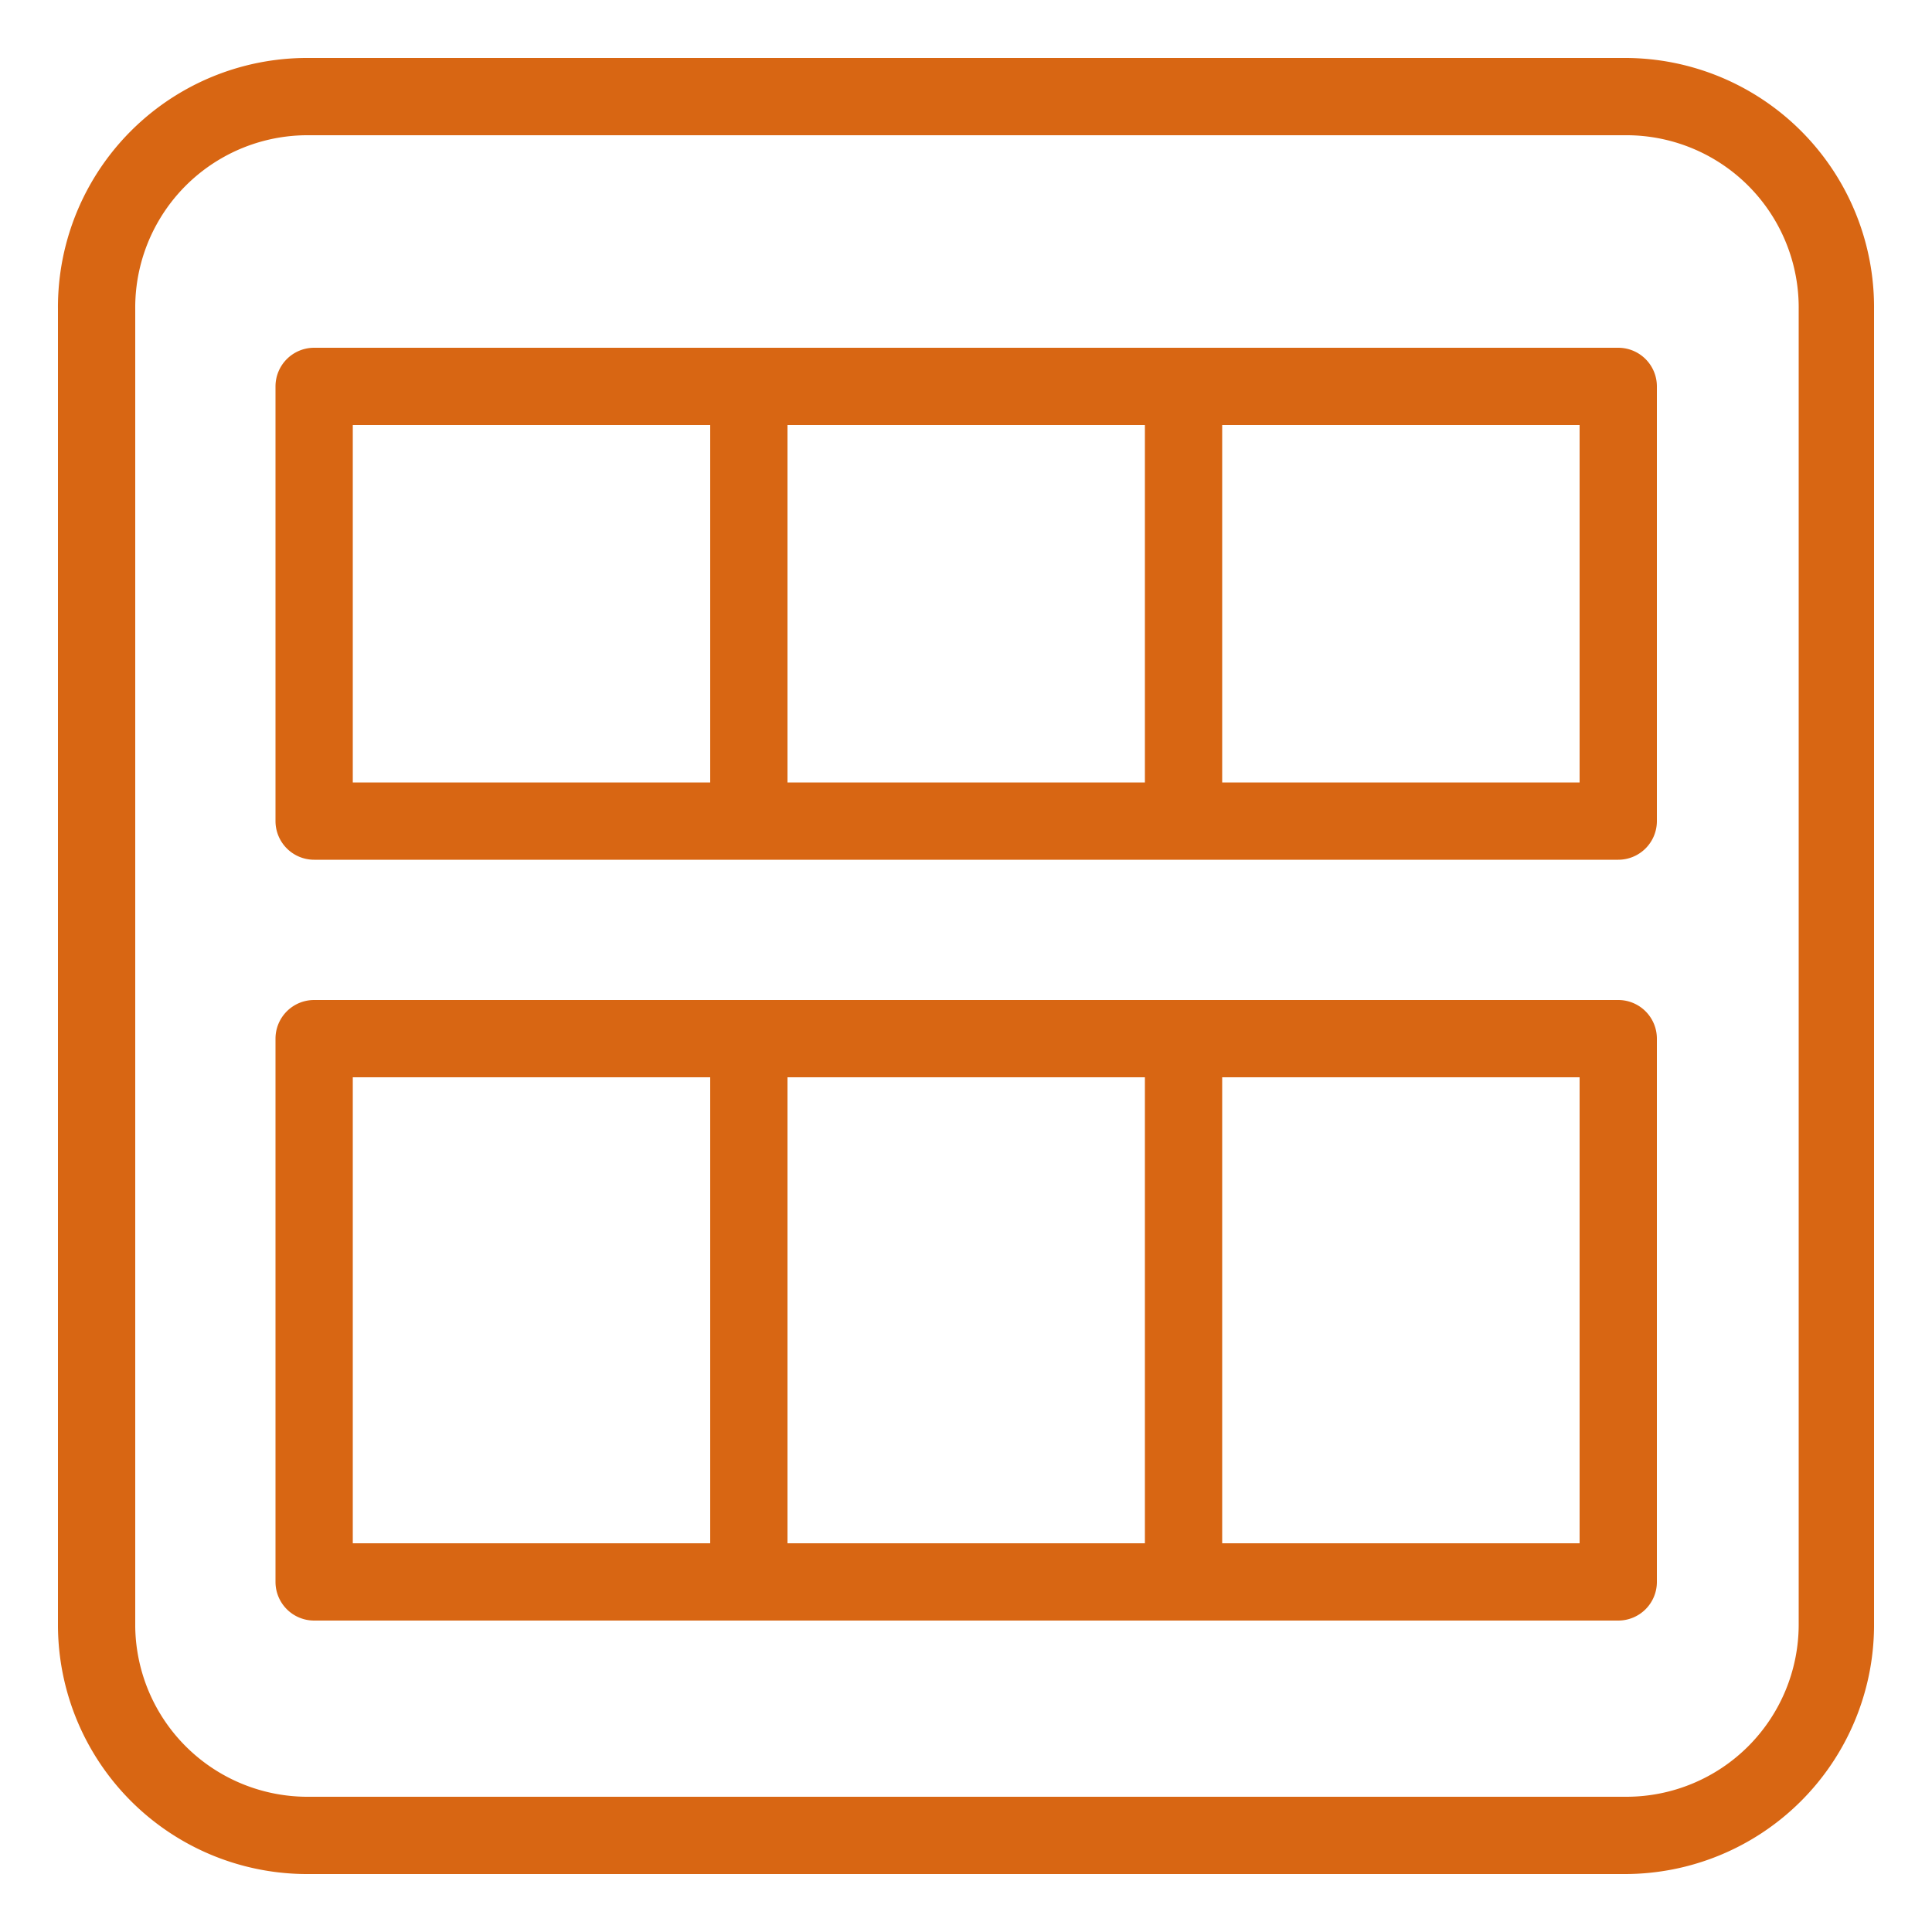
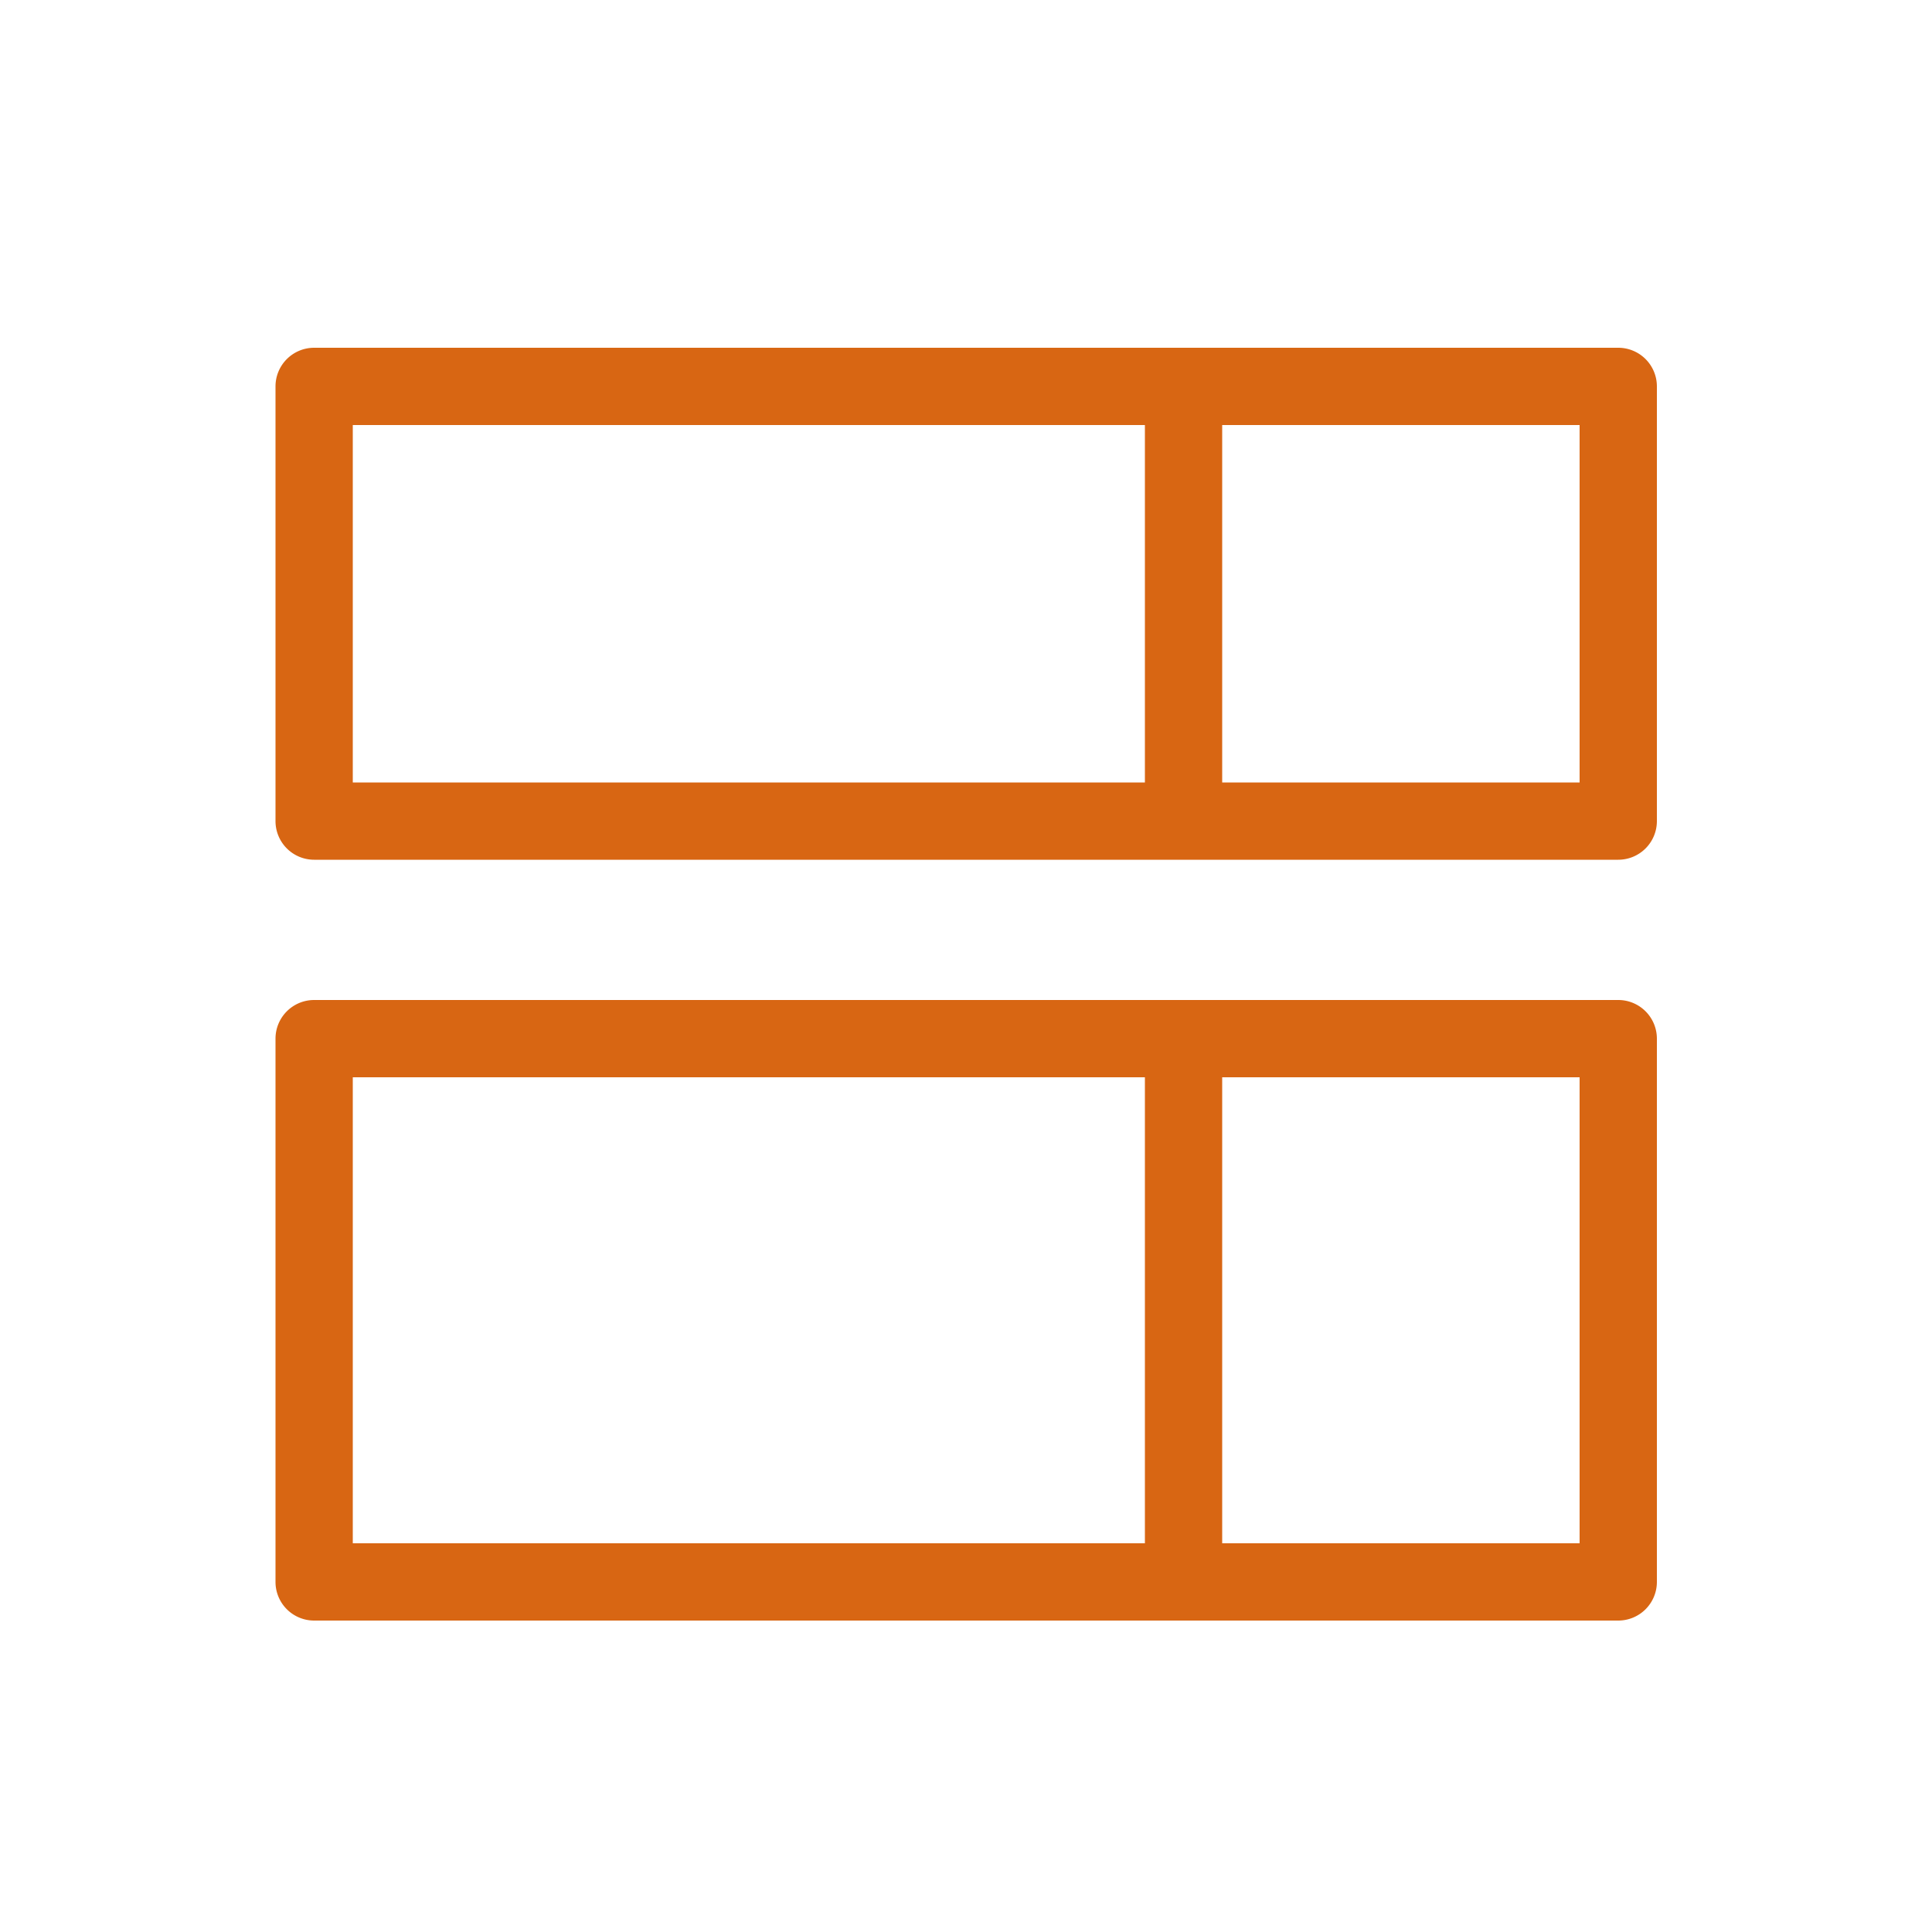
<svg xmlns="http://www.w3.org/2000/svg" viewBox="0 0 50 50">
  <defs>
    <style>.cls-1{fill:#d86613;}.cls-2{fill:none;}</style>
  </defs>
  <title>Amazon-EC2_AMI_light-bg</title>
  <g id="Working">
-     <path class="cls-1" d="M42.05,48.5H8A6.45,6.45,0,0,1,1.5,42.05V8A6.45,6.45,0,0,1,8,1.5h34.1A6.45,6.45,0,0,1,48.5,8v34.1A6.45,6.45,0,0,1,42.05,48.5ZM8,3.5A4.46,4.46,0,0,0,3.5,8v34.1A4.46,4.46,0,0,0,8,46.5h34.1a4.46,4.46,0,0,0,4.45-4.45V8A4.46,4.46,0,0,0,42.05,3.5Z" />
    <path class="cls-1" d="M41.88,22.25H8.13a1,1,0,0,1-1-1V10a1,1,0,0,1,1-1H41.88a1,1,0,0,1,1,1V21.25A1,1,0,0,1,41.88,22.25Zm-32.75-2H40.88V11H9.13Z" />
    <path class="cls-1" d="M41.88,41.94H8.13a1,1,0,0,1-1-1V26.88a1,1,0,0,1,1-1H41.88a1,1,0,0,1,1,1V40.94A1,1,0,0,1,41.88,41.94Zm-32.75-2H40.88V27.88H9.13Z" />
-     <rect class="cls-1" x="18.38" y="10" width="2" height="11.25" />
    <rect class="cls-1" x="29.63" y="10" width="2" height="11.25" />
-     <rect class="cls-1" x="18.38" y="26.88" width="2" height="14.06" />
    <rect class="cls-1" x="29.63" y="26.88" width="2" height="14.06" />
    <rect class="cls-2" width="50" height="50" />
  </g>
</svg>